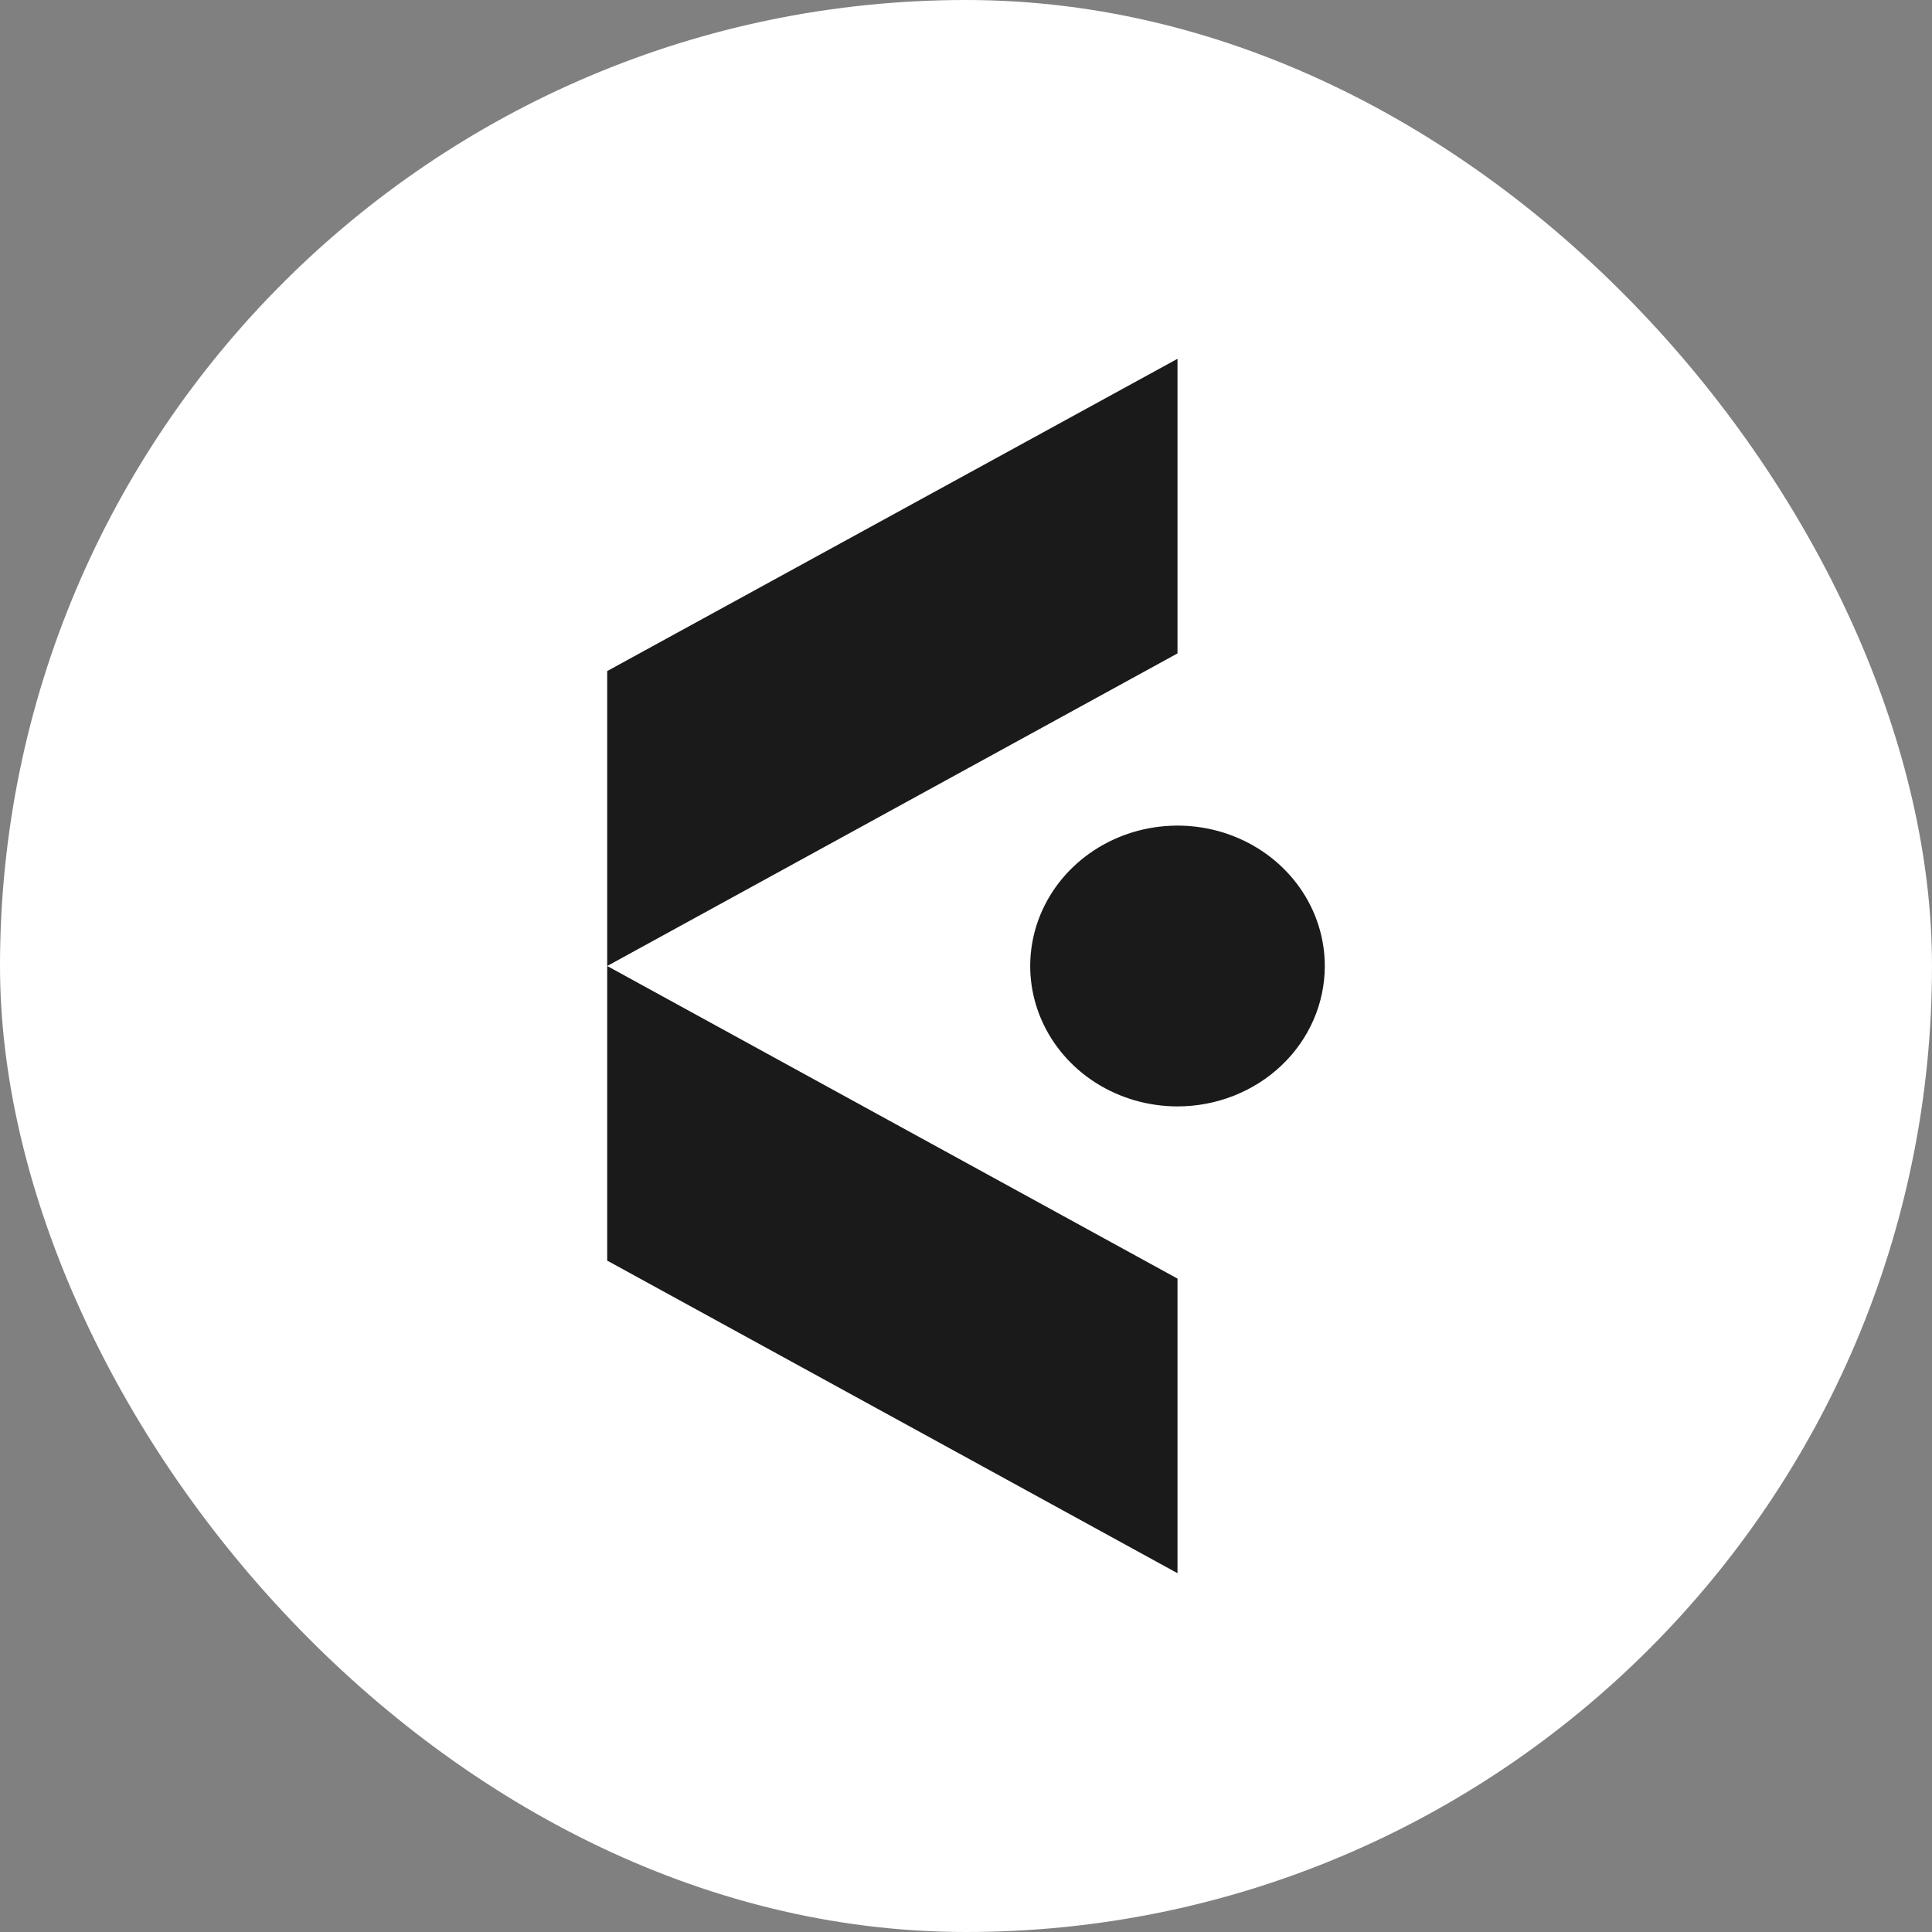
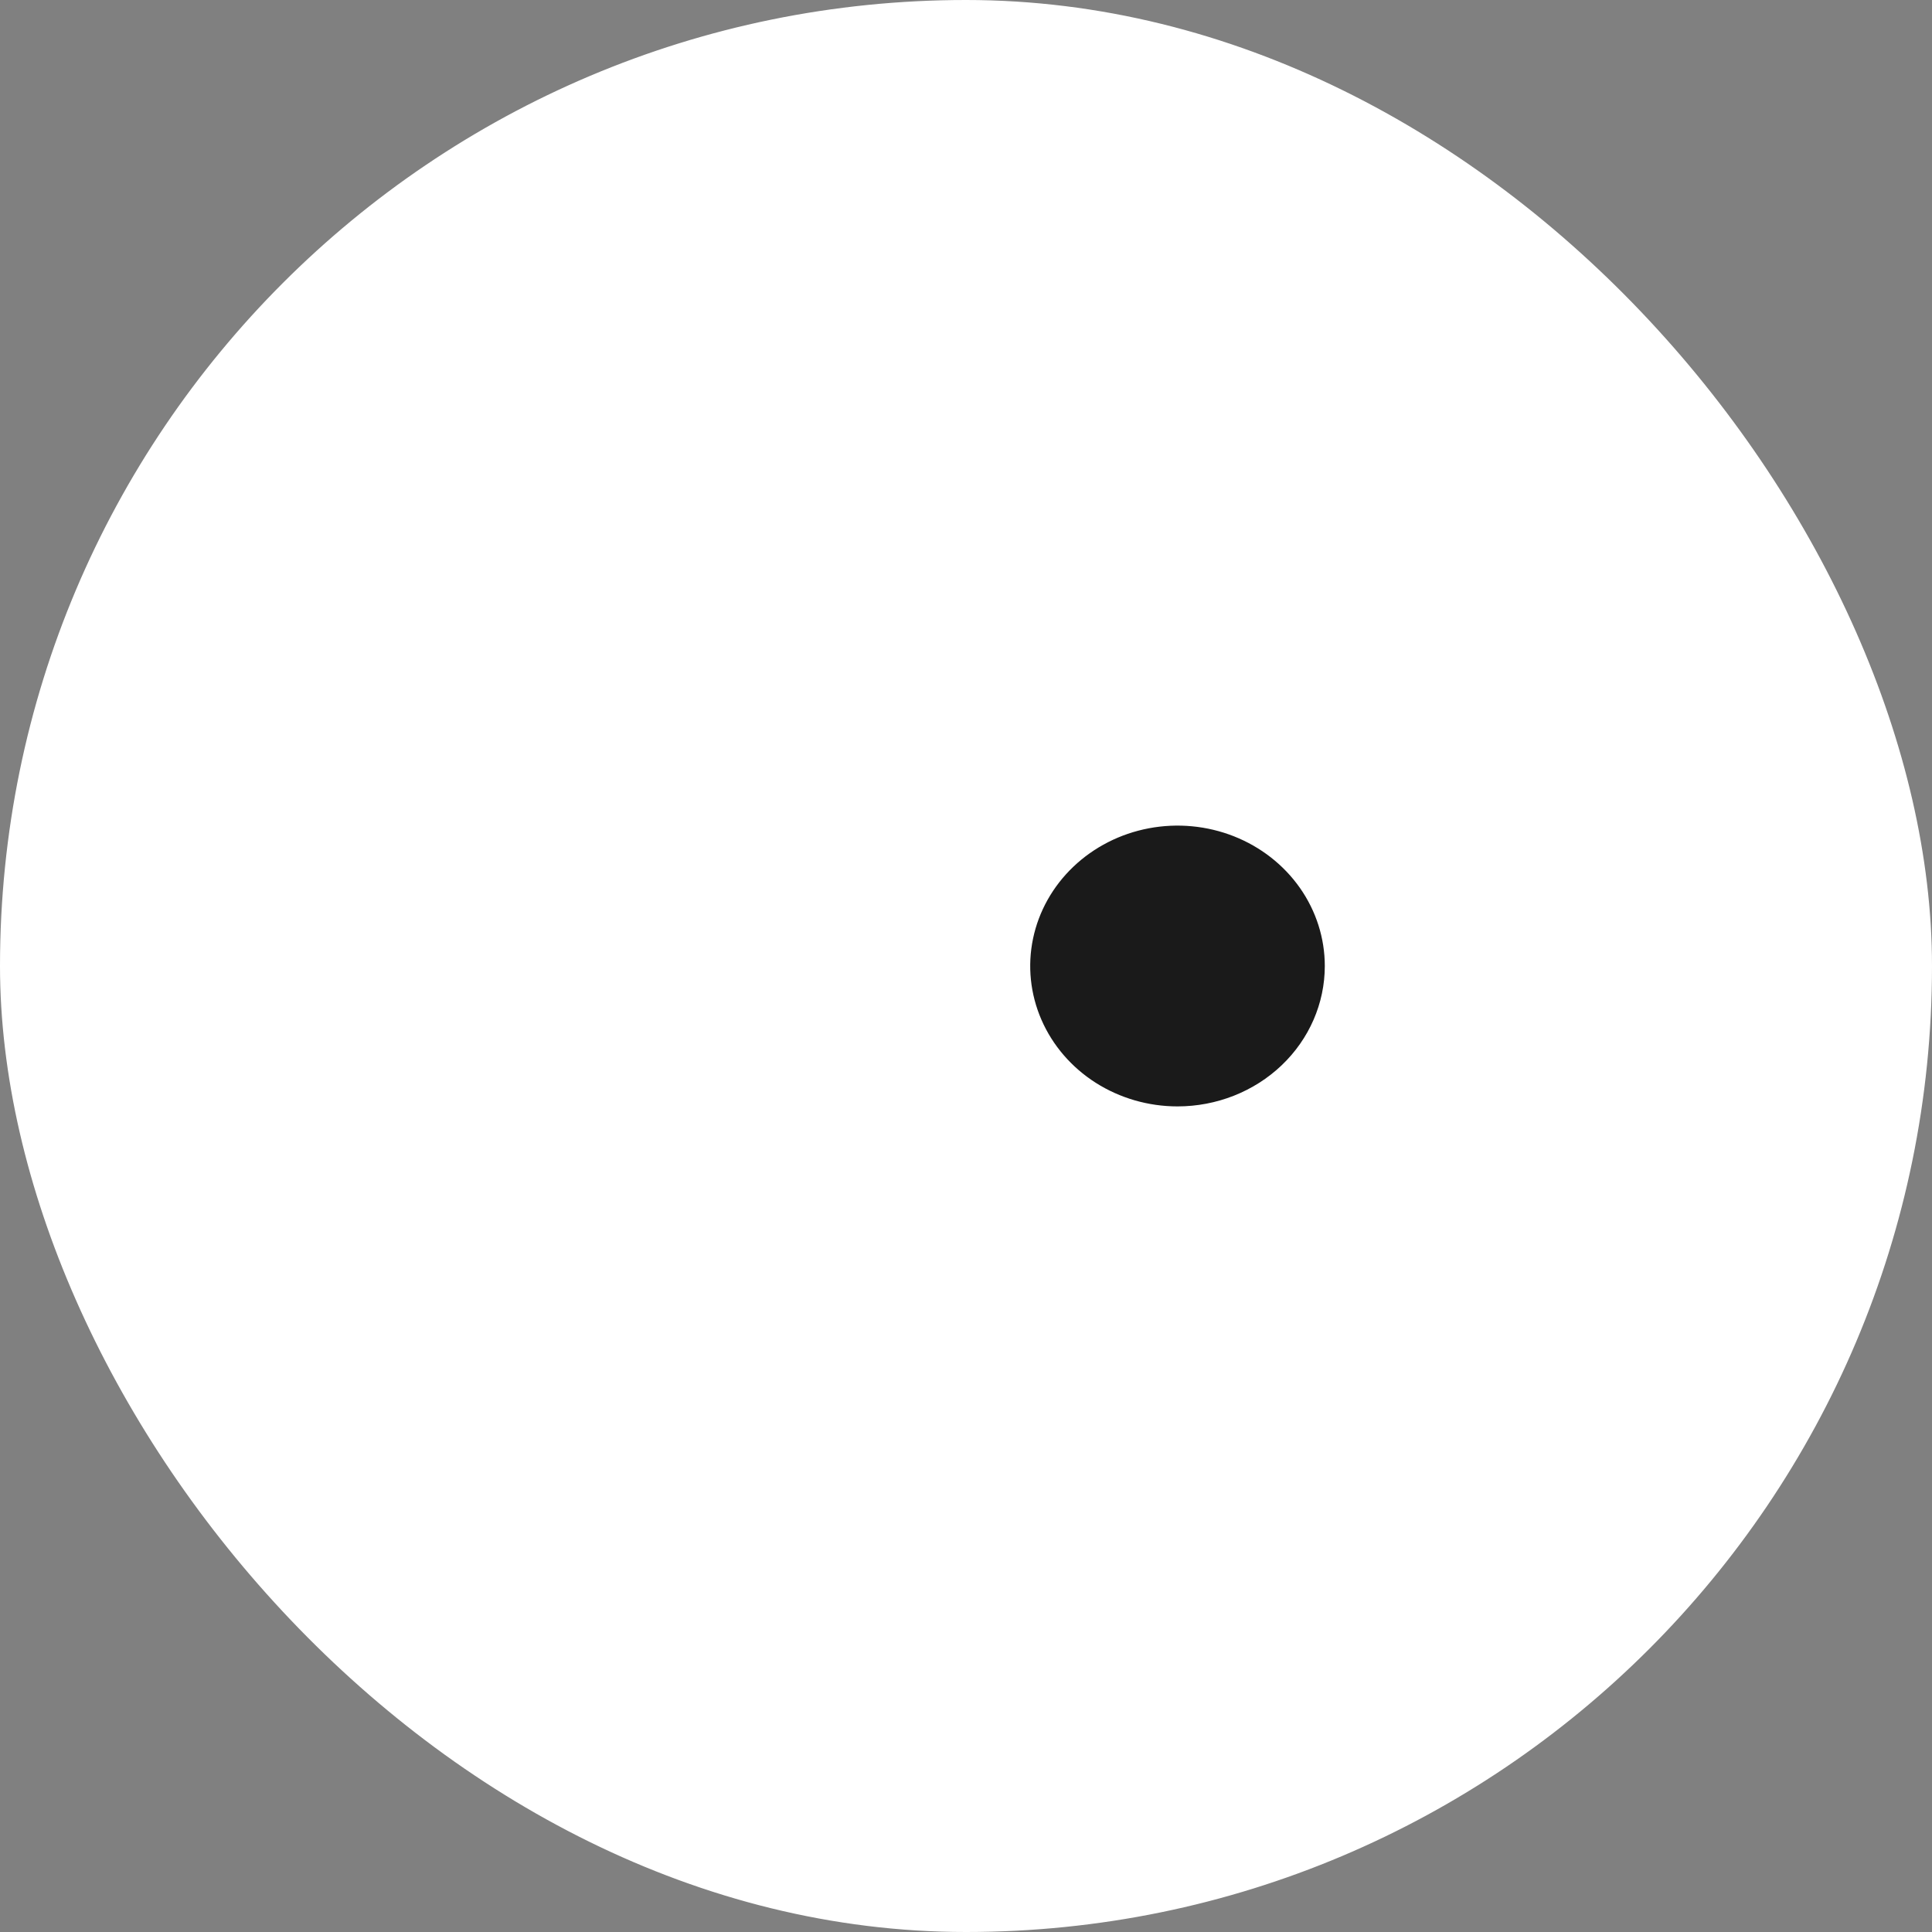
<svg xmlns="http://www.w3.org/2000/svg" width="70" height="70" viewBox="0 0 70 70" fill="none">
  <rect x="0" y="0" width="70" height="70" fill="#808080" stroke="none" />
  <rect x="0.5" y="0.5" width="69" height="69" rx="34.5" fill="white" stroke="white" />
-   <path d="M42.663 57L22 45.674V35V24.314L42.663 13V23.674L22 35L42.663 46.326V57Z" fill="#1A1A1A" />
  <path d="M39.698 39.23C40.576 39.788 41.608 40.087 42.663 40.087C44.079 40.087 45.436 39.551 46.437 38.597C47.438 37.643 48 36.349 48 35C48 33.994 47.687 33.01 47.101 32.174C46.514 31.337 45.681 30.685 44.706 30.3C43.73 29.915 42.657 29.815 41.622 30.011C40.587 30.207 39.636 30.692 38.89 31.403C38.143 32.115 37.635 33.021 37.429 34.008C37.223 34.994 37.329 36.017 37.733 36.947C38.137 37.876 38.821 38.671 39.698 39.23Z" fill="#1A1A1A" />
</svg>